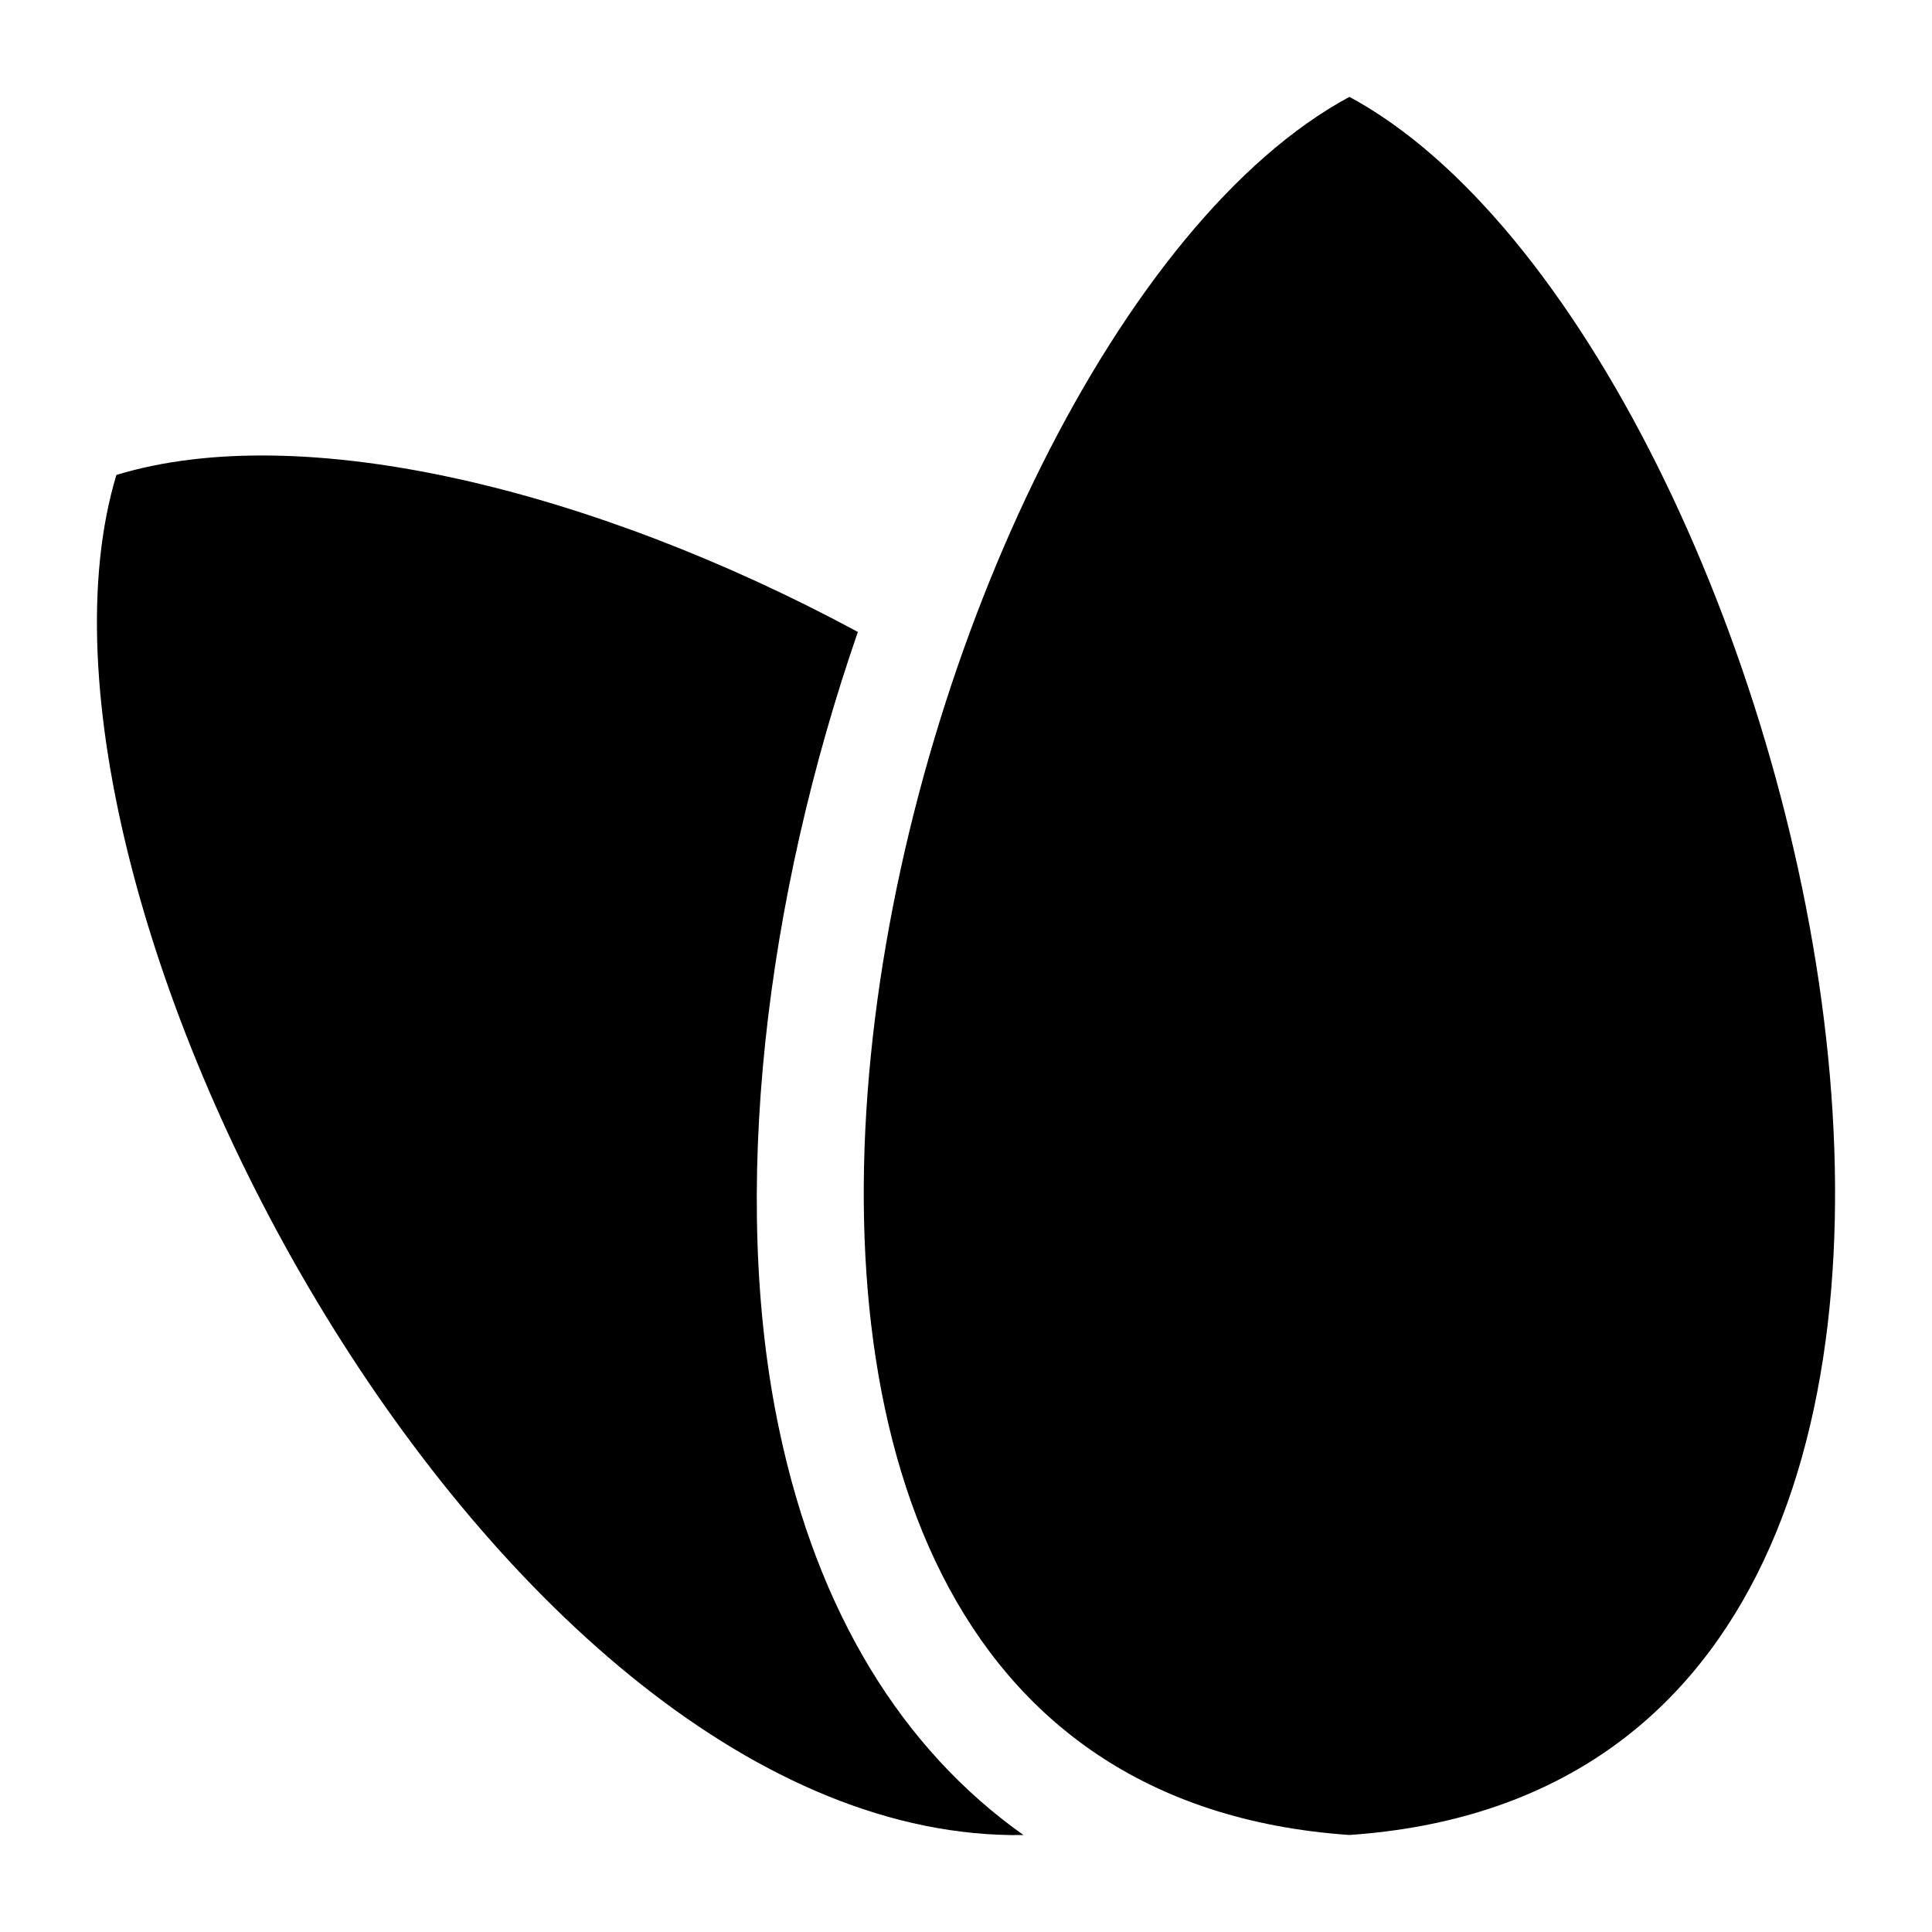
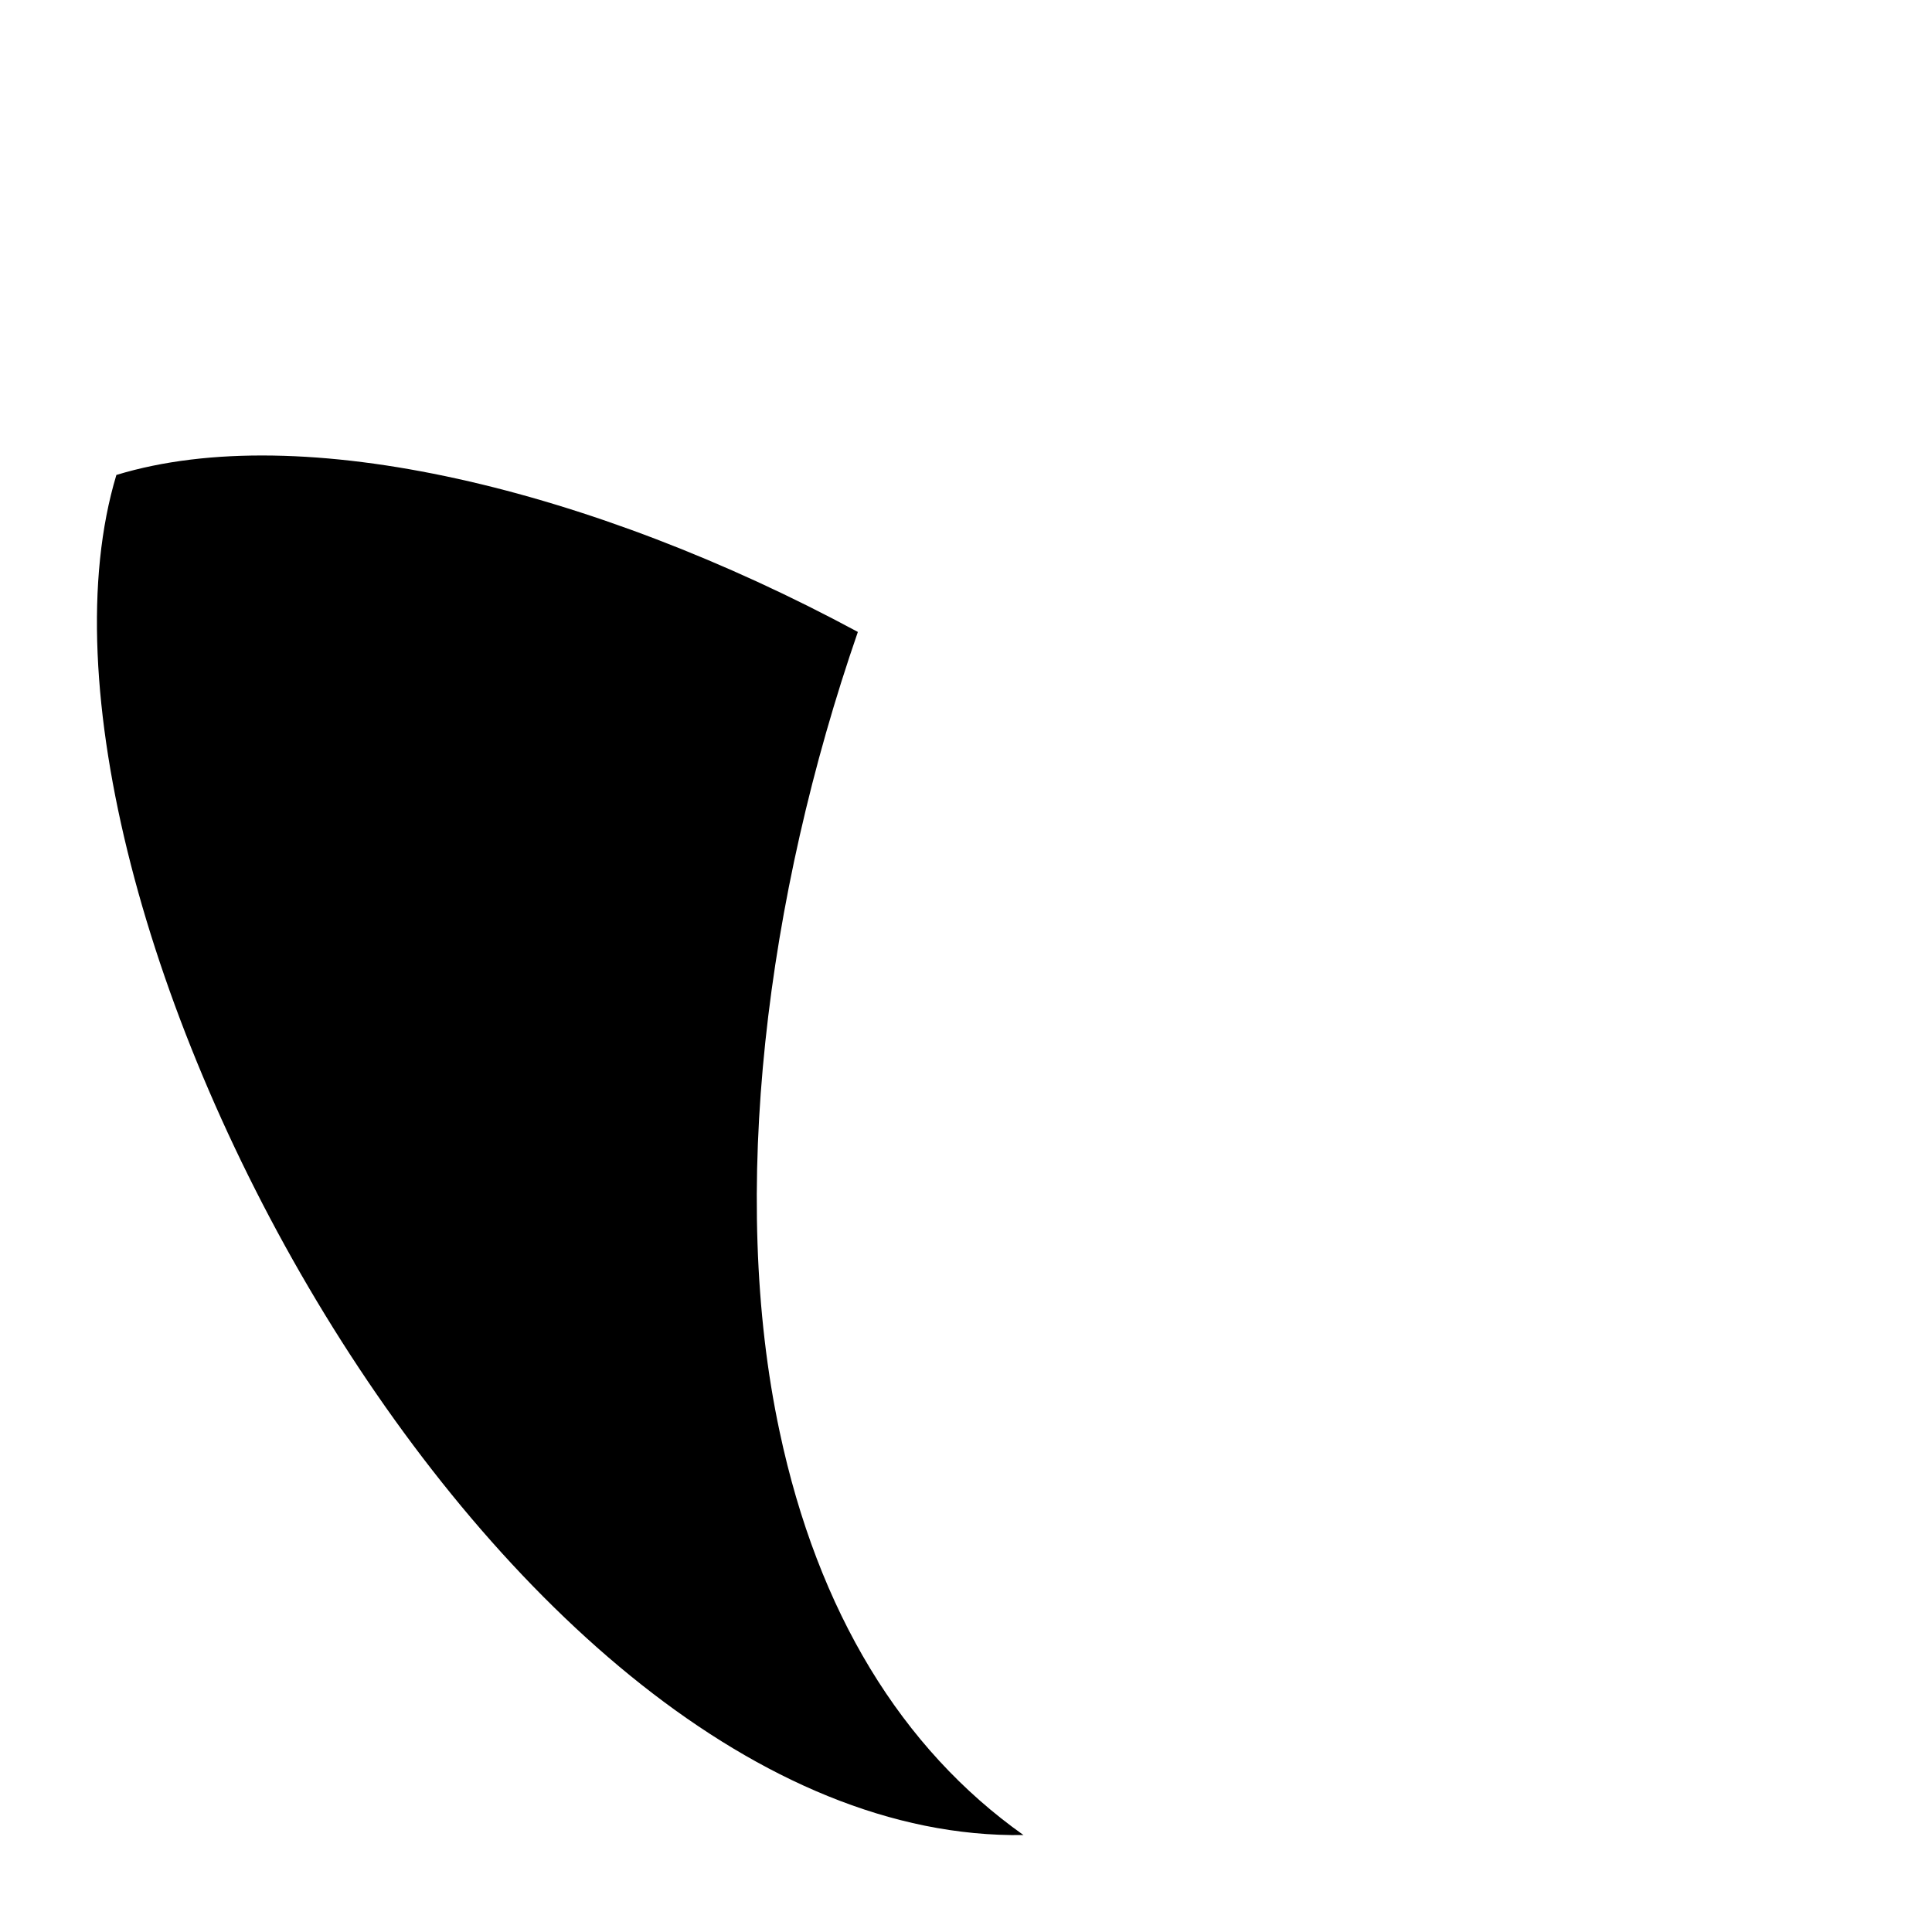
<svg xmlns="http://www.w3.org/2000/svg" fill="#000000" width="800px" height="800px" version="1.1" viewBox="144 144 512 512">
  <g>
-     <path d="m501.61 169.67c-121.26 65.422-215.59 445.73 0 460.62 215.59-14.883 121.26-395.2 0-460.62z" />
    <path d="m350.6 523.36c-13.445-62.902-3.57-141.64 20.742-211.89-70.23-37.859-147.45-56.57-196.5-41.602-33.324 110.55 100.53 362.6 240.39 360.44-32.316-22.887-54.484-59.164-64.633-106.95z" />
  </g>
</svg>